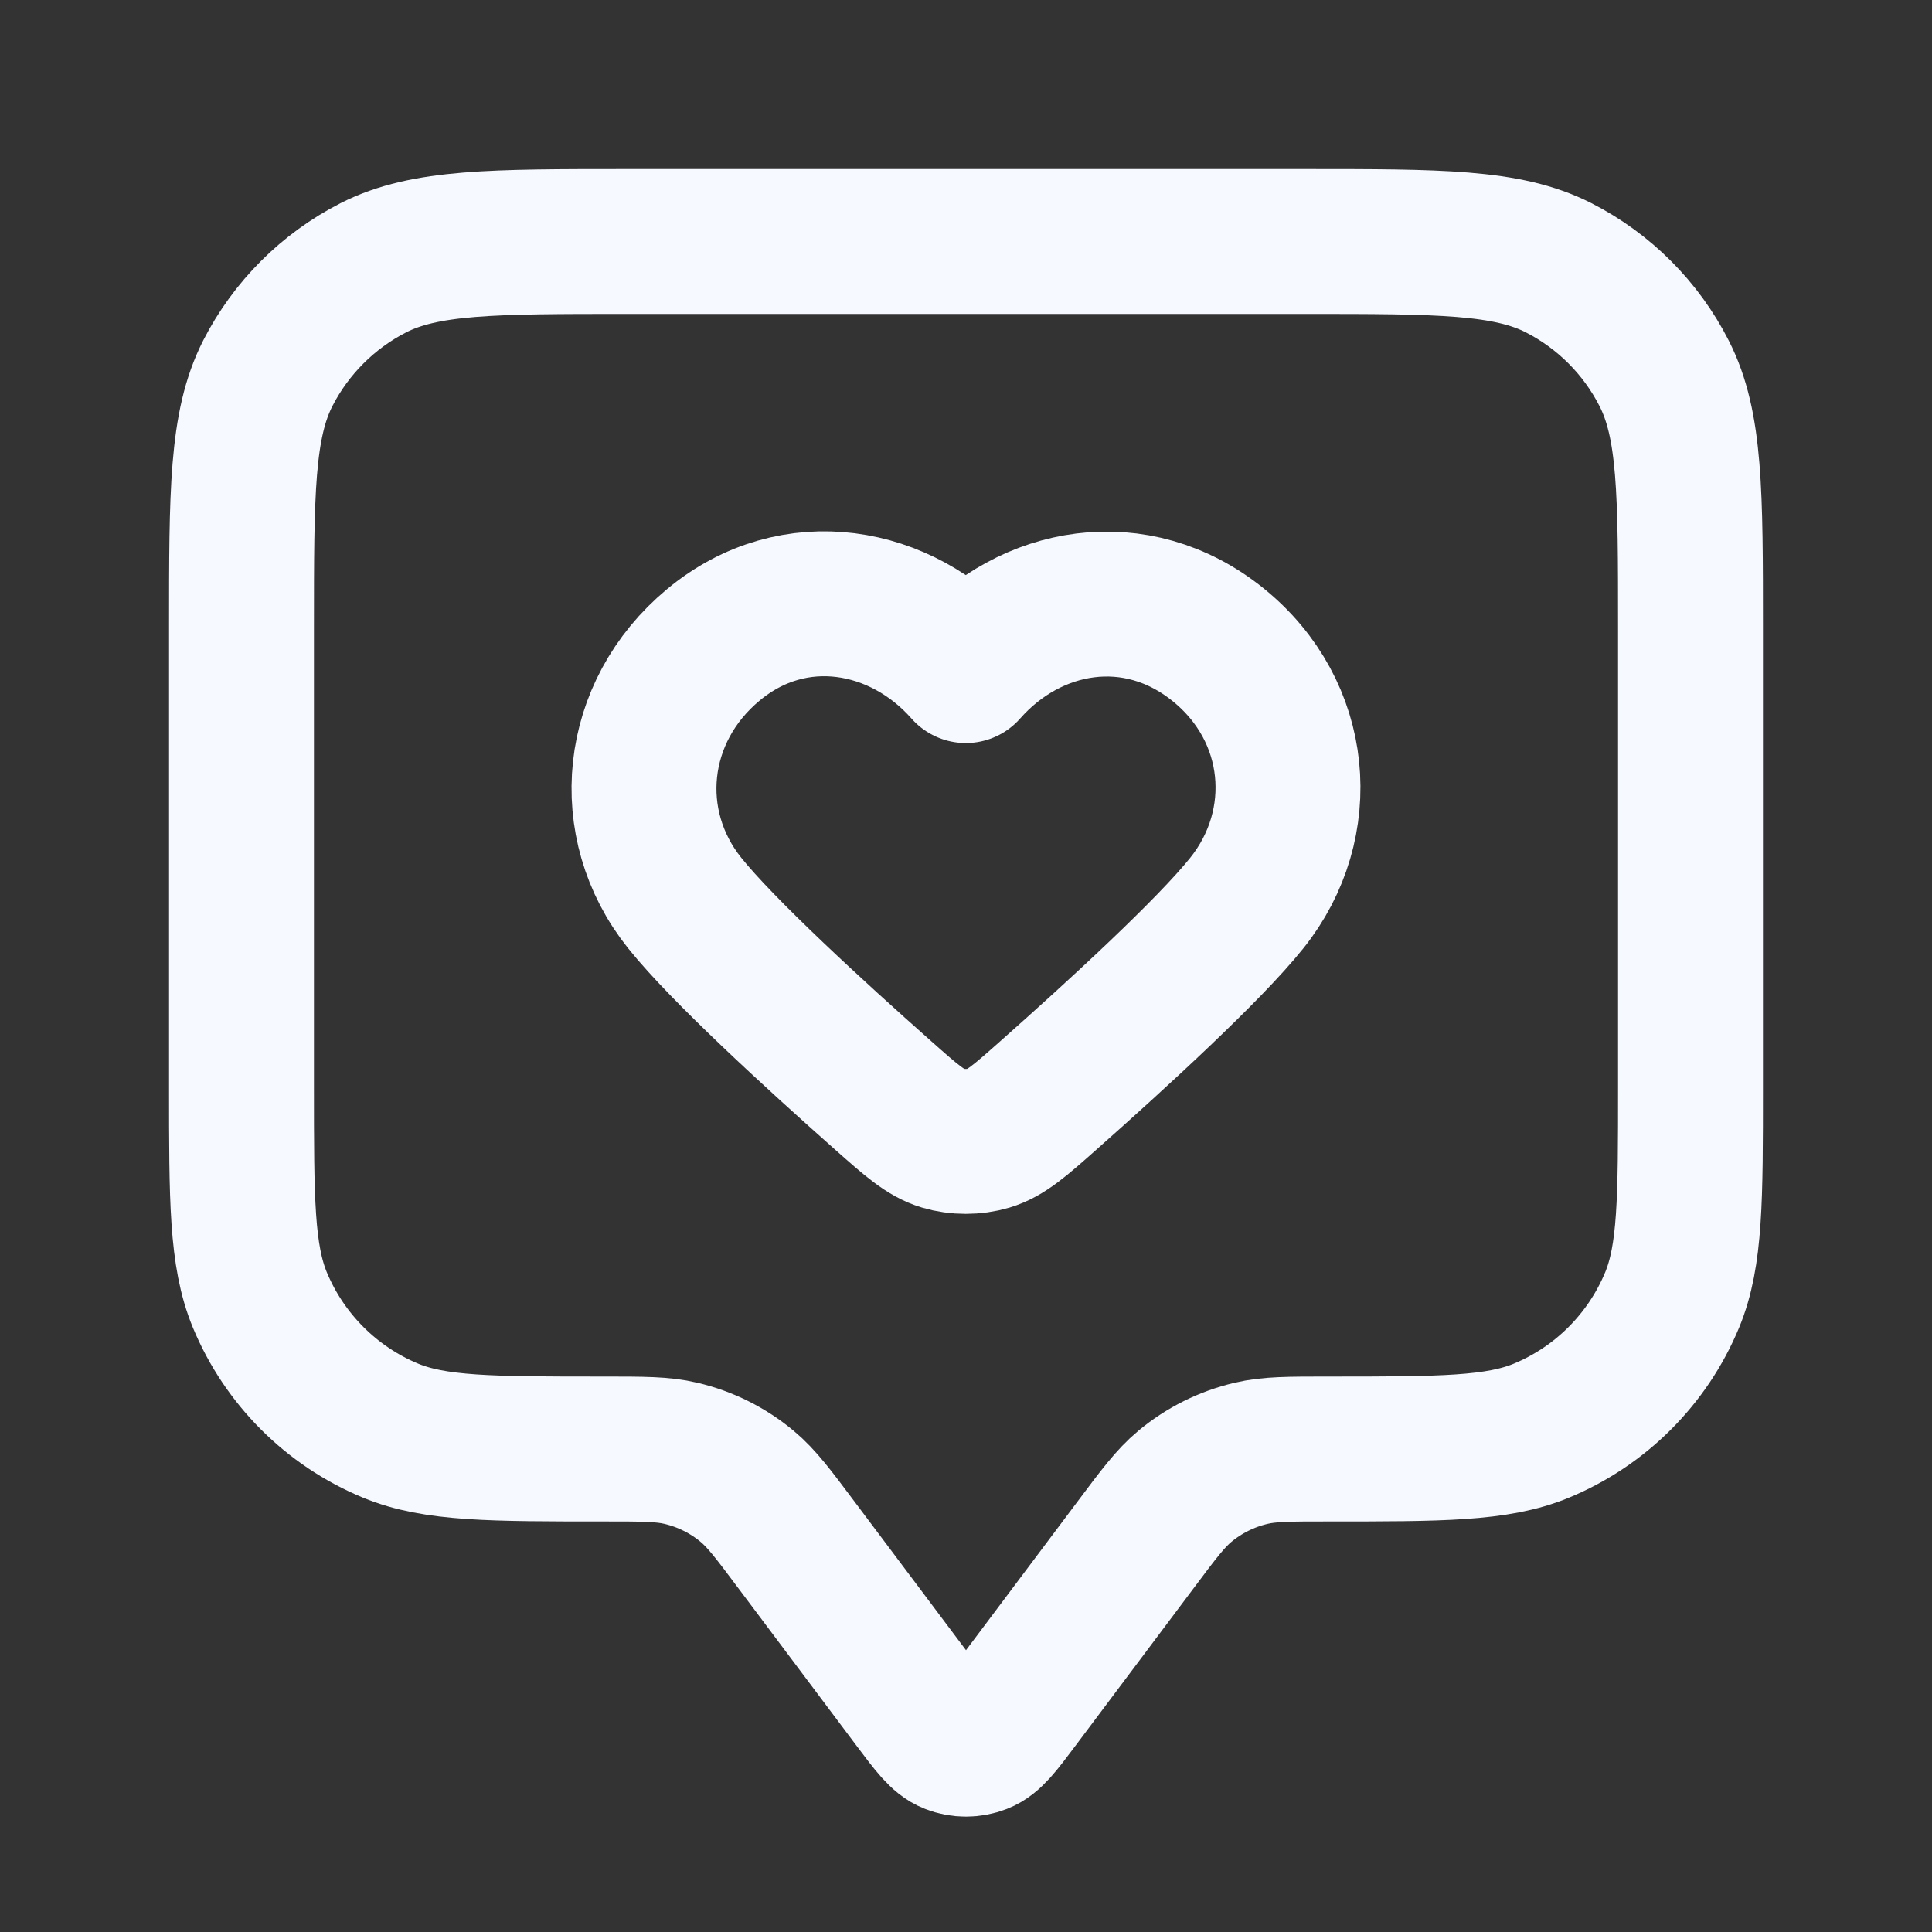
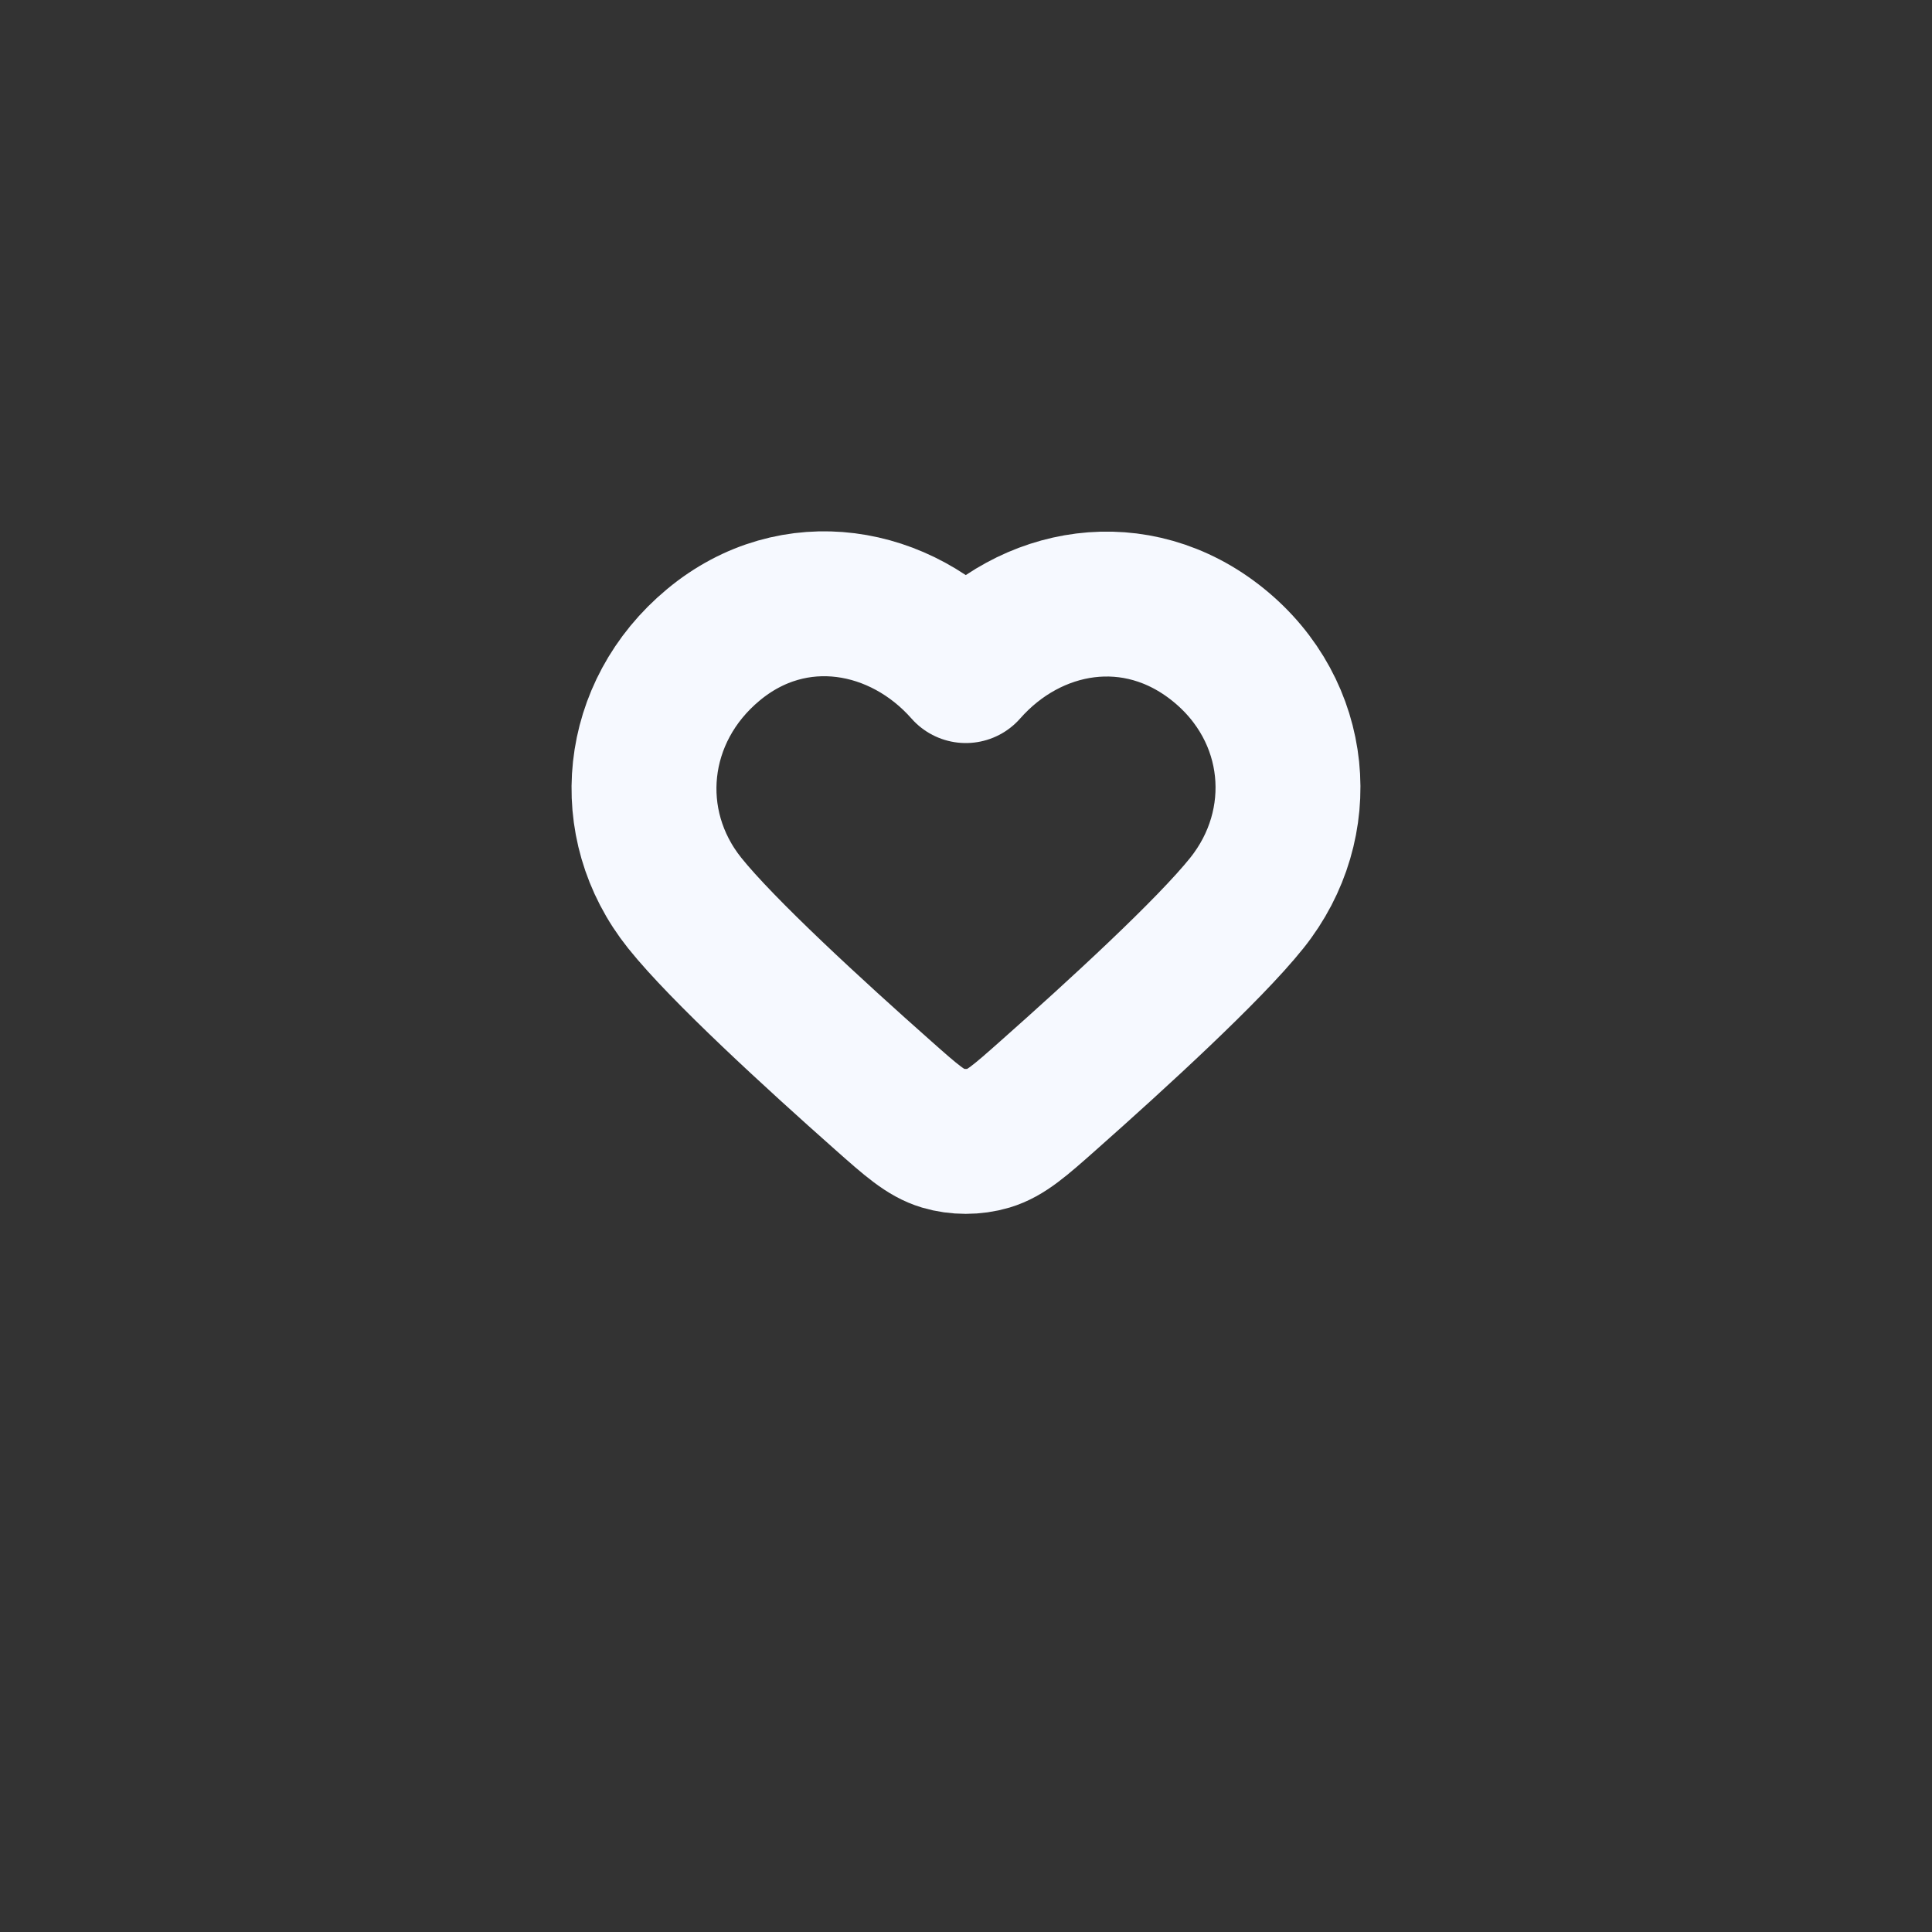
<svg xmlns="http://www.w3.org/2000/svg" width="20" height="20" viewBox="0 0 20 20" fill="none">
  <rect x="0" y="0" width="20" height="20" fill="#333333" stroke="none" />
-   <path d="M2.5 6.5C2.5 5.1 2.5 4.4 2.772 3.865C3.012 3.395 3.395 3.012 3.865 2.772C4.4 2.5 5.1 2.5 6.5 2.5H13.5C14.9 2.5 15.6 2.5 16.135 2.772C16.605 3.012 16.988 3.395 17.227 3.865C17.5 4.4 17.5 5.1 17.5 6.5V11.25C17.5 12.415 17.5 12.997 17.31 13.457C17.056 14.069 16.569 14.556 15.957 14.81C15.497 15 14.915 15 13.75 15C13.343 15 13.139 15 12.95 15.045C12.699 15.104 12.464 15.221 12.265 15.387C12.116 15.511 11.994 15.674 11.75 16L10.533 17.622C10.352 17.863 10.262 17.984 10.151 18.027C10.054 18.065 9.946 18.065 9.849 18.027C9.738 17.984 9.648 17.863 9.467 17.622L8.25 16C8.006 15.674 7.884 15.511 7.735 15.387C7.536 15.221 7.301 15.104 7.05 15.045C6.861 15 6.657 15 6.25 15C5.085 15 4.503 15 4.043 14.81C3.431 14.556 2.944 14.069 2.69 13.457C2.5 12.997 2.5 12.415 2.5 11.25V6.5Z" stroke="#F6F9FF" stroke-width="1.5" stroke-linecap="round" stroke-linejoin="round" />
  <path fill-rule="evenodd" clip-rule="evenodd" d="M9.998 6.942C9.331 6.185 8.22 5.981 7.385 6.675C6.55 7.368 6.432 8.528 7.088 9.348C7.478 9.836 8.433 10.711 9.143 11.34C9.436 11.6 9.583 11.729 9.759 11.782C9.91 11.827 10.085 11.827 10.236 11.782C10.412 11.729 10.559 11.6 10.852 11.34C11.562 10.711 12.517 9.836 12.907 9.348C13.563 8.528 13.46 7.361 12.611 6.675C11.761 5.988 10.664 6.185 9.998 6.942Z" stroke="#F6F9FF" stroke-width="1.5" stroke-linecap="round" stroke-linejoin="round" />
</svg>